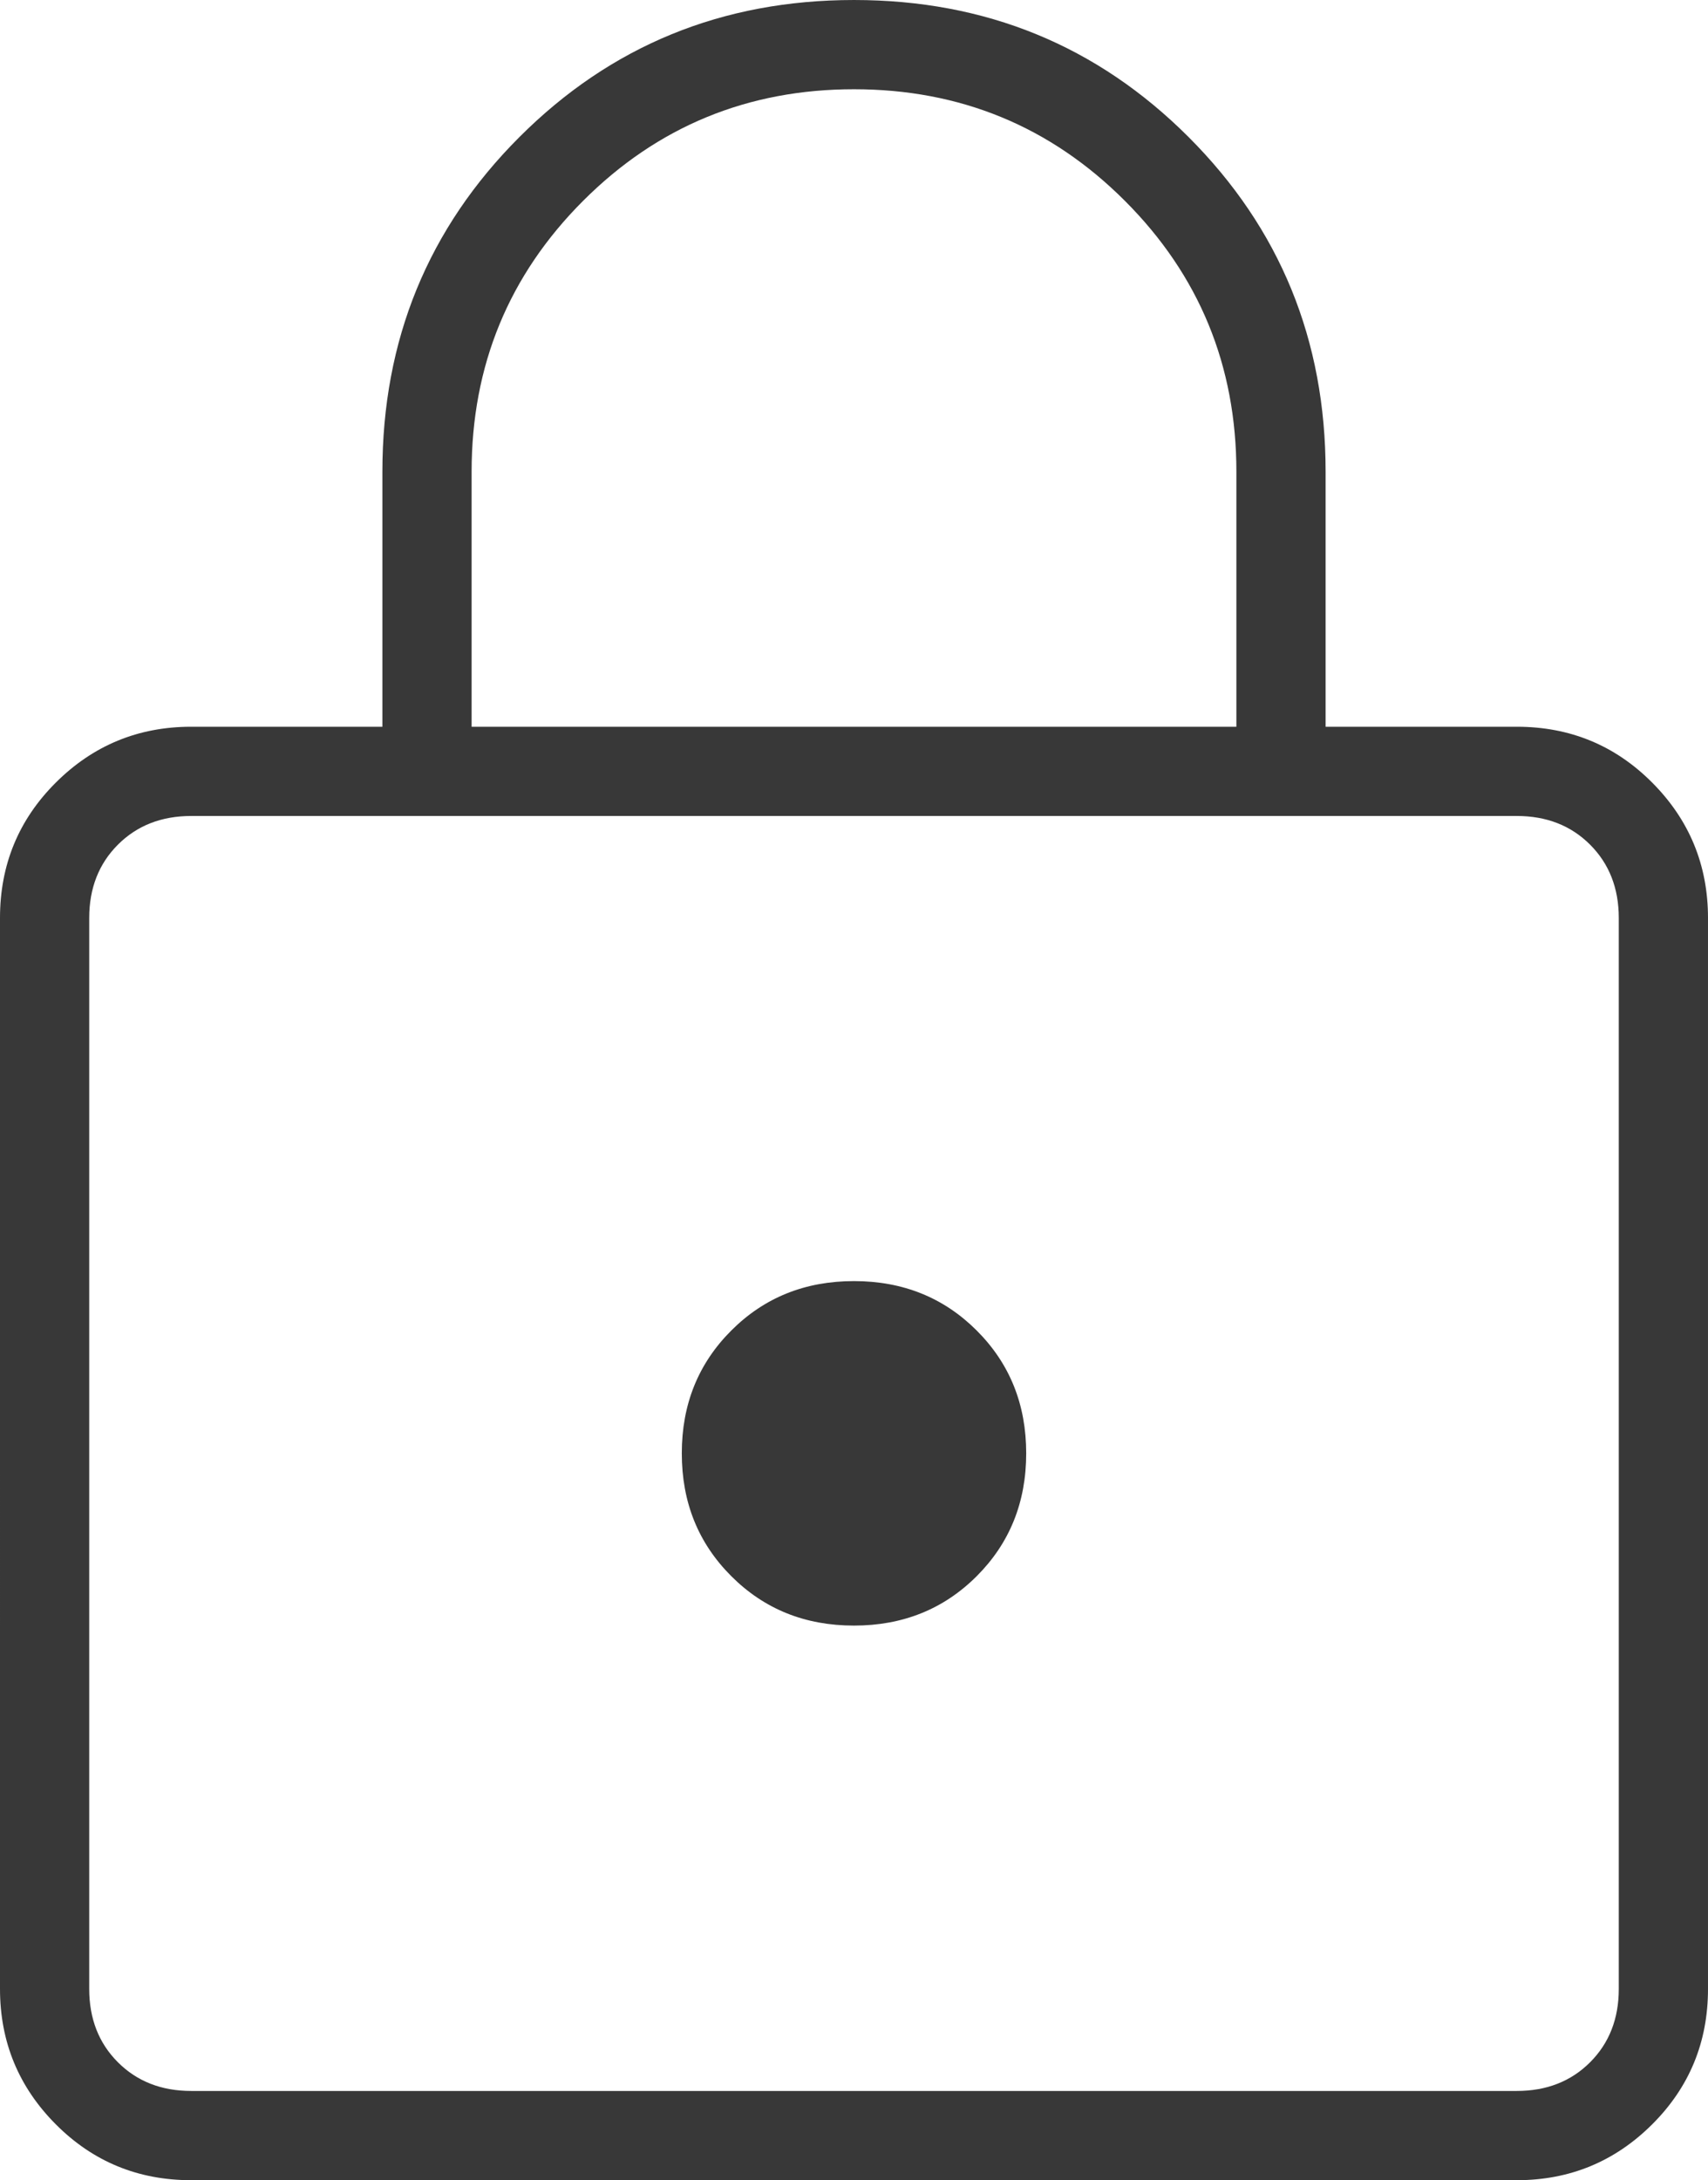
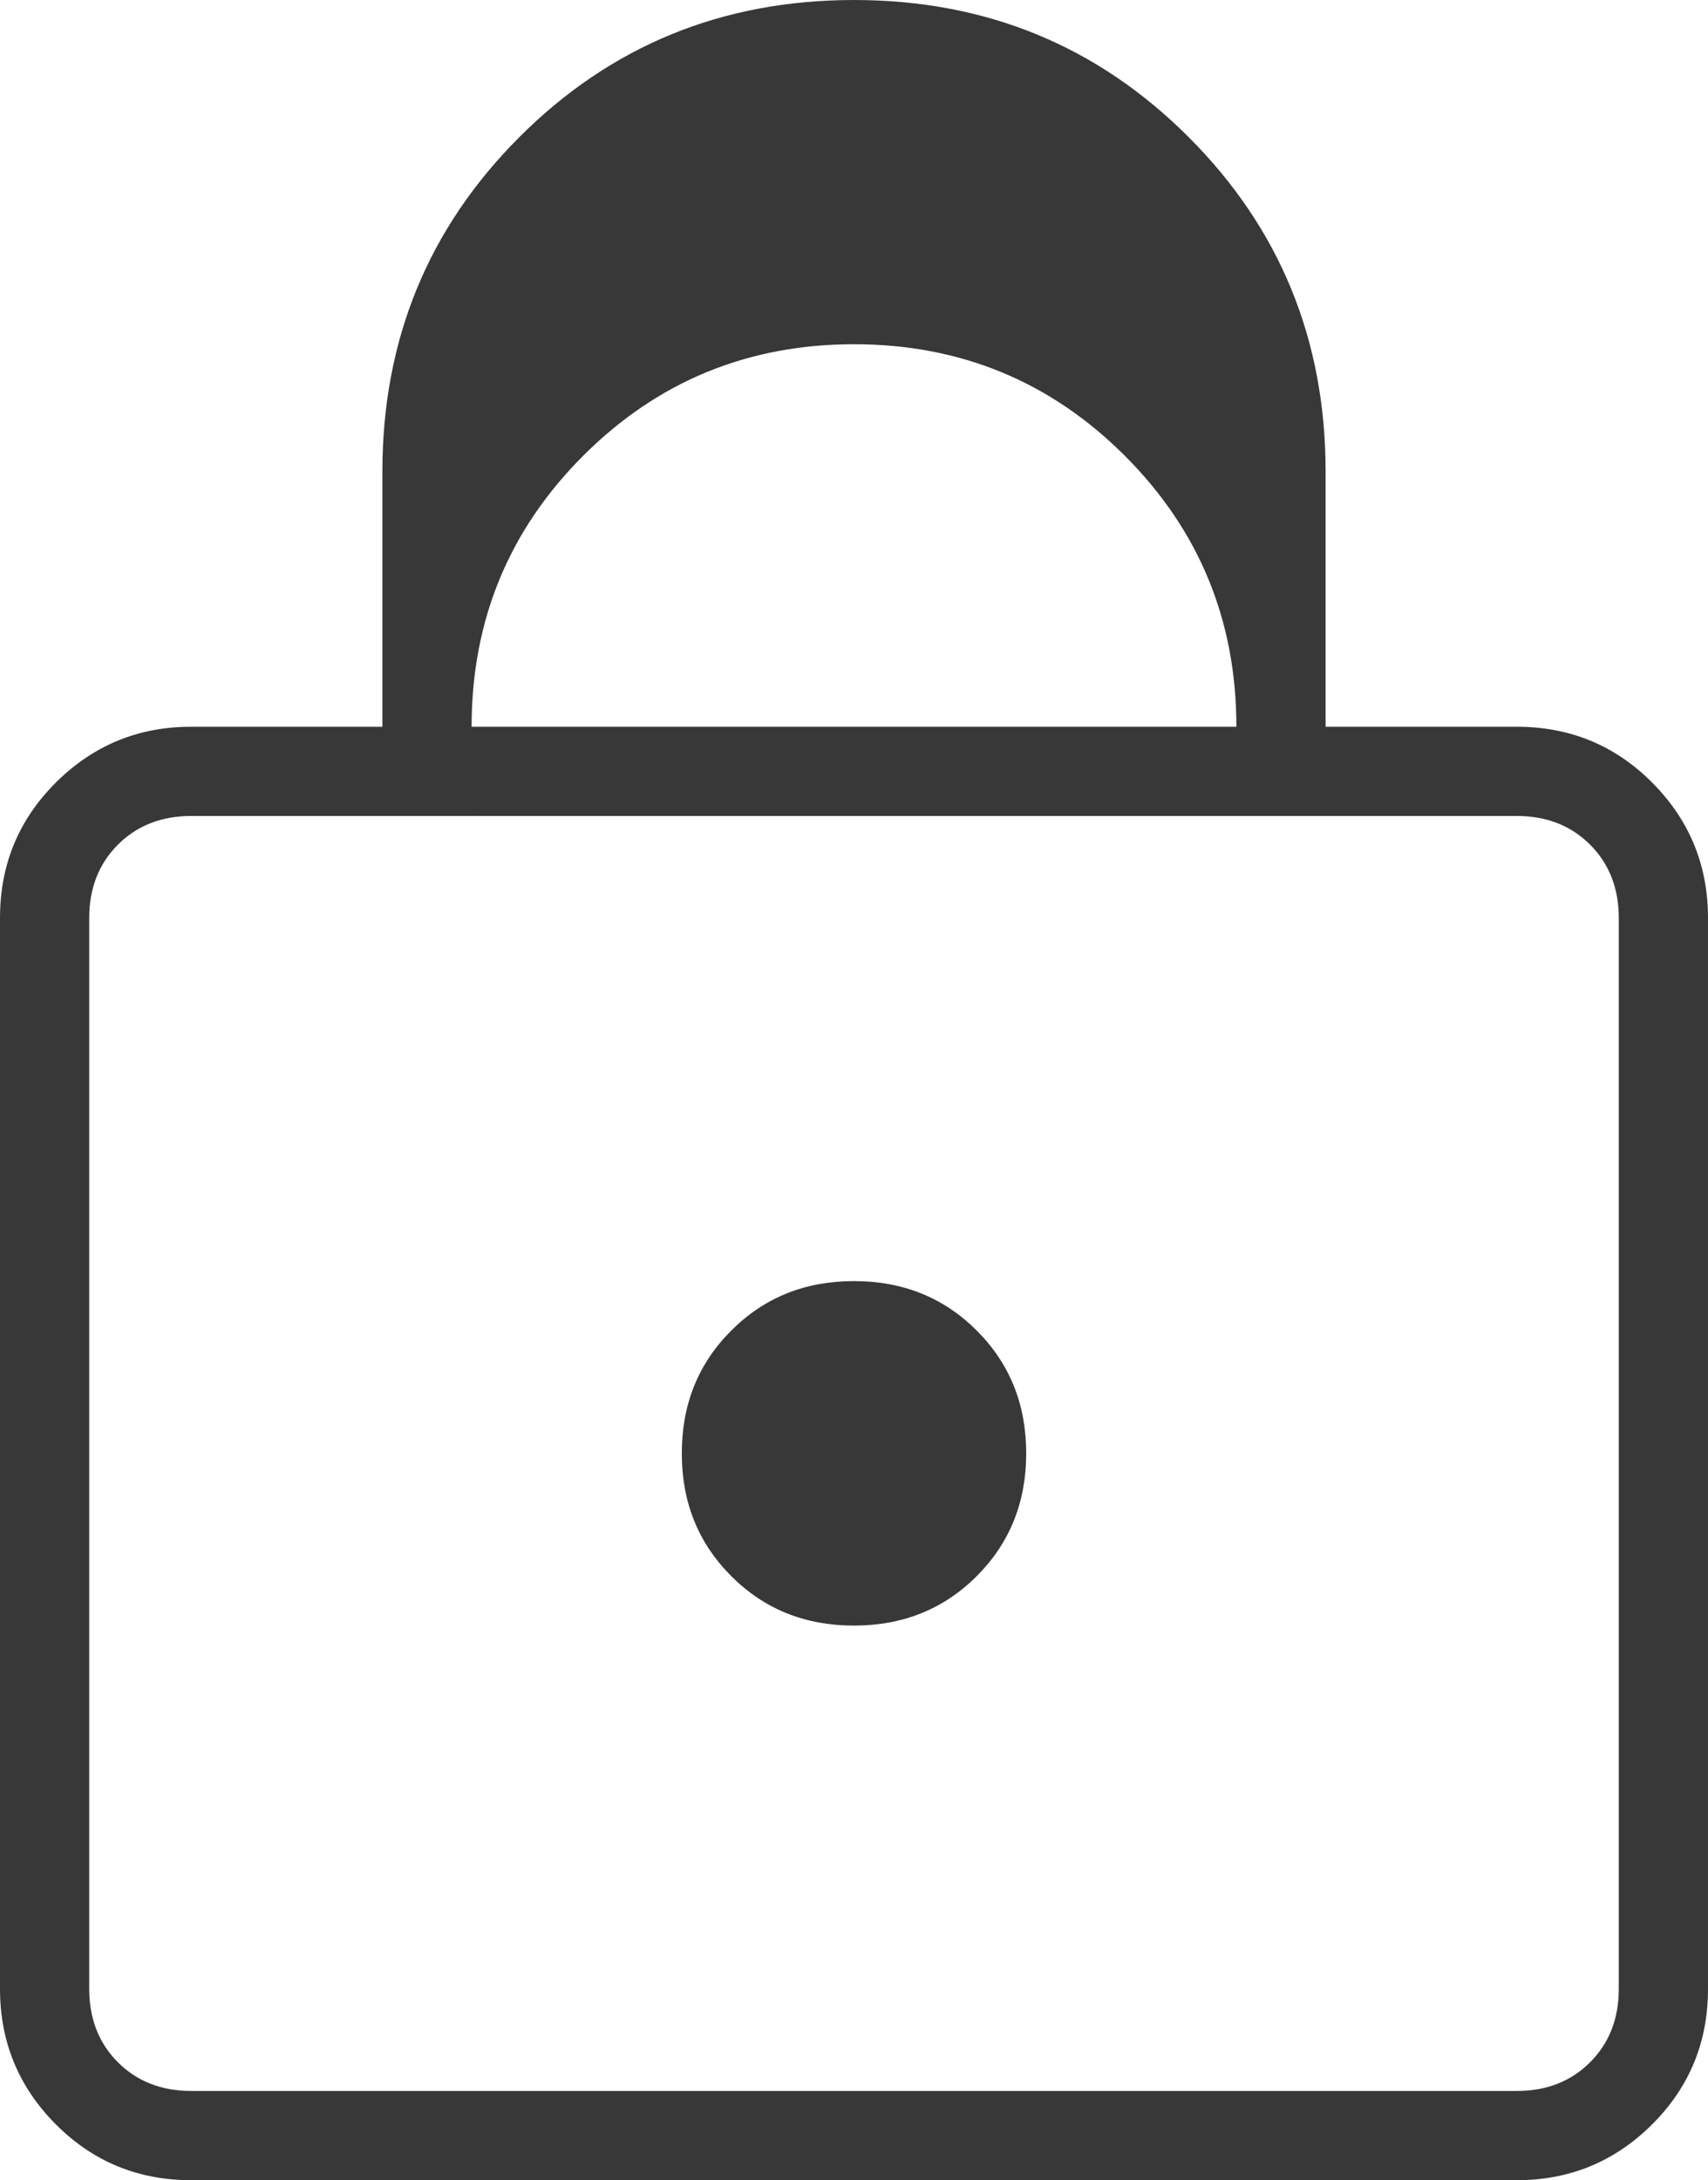
<svg xmlns="http://www.w3.org/2000/svg" id="Layer_1" viewBox="0 0 13.4 17.1">
  <defs>
    <style>.cls-1{fill:#383838;stroke-width:0px;}</style>
  </defs>
-   <path class="cls-1" d="M1.5,17.1c-.417,0-.771-.146-1.062-.438s-.438-.646-.438-1.062V7.2c0-.417.146-.771.438-1.062s.646-.438,1.062-.438h1.5v-2c0-1.033.358-1.908,1.075-2.625s1.592-1.075,2.625-1.075,1.908.358,2.625,1.075,1.075,1.592,1.075,2.625v2h1.5c.417,0,.771.146,1.062.438s.438.646.438,1.062v8.4c0,.417-.146.771-.438,1.062s-.646.438-1.062.438H1.5ZM1.5,16.4h10.4c.233,0,.425-.075.575-.225s.225-.342.225-.575V7.2c0-.233-.075-.425-.225-.575s-.342-.225-.575-.225H1.5c-.233,0-.425.075-.575.225s-.225.342-.225.575v8.4c0,.233.075.425.225.575s.342.225.575.225ZM6.7,12.75c.383,0,.704-.129.963-.388.258-.258.388-.579.388-.963s-.129-.704-.388-.963c-.258-.258-.579-.388-.963-.388s-.704.129-.963.388-.388.579-.388.963.129.704.388.963.579.388.963.388ZM3.7,5.7h6v-2c0-.833-.292-1.542-.875-2.125s-1.292-.875-2.125-.875-1.542.292-2.125.875-.875,1.292-.875,2.125v2ZM.7,16.4V6.4v10Z" />
+   <path class="cls-1" d="M1.5,17.1c-.417,0-.771-.146-1.062-.438s-.438-.646-.438-1.062V7.2c0-.417.146-.771.438-1.062s.646-.438,1.062-.438h1.5v-2c0-1.033.358-1.908,1.075-2.625s1.592-1.075,2.625-1.075,1.908.358,2.625,1.075,1.075,1.592,1.075,2.625v2h1.5c.417,0,.771.146,1.062.438s.438.646.438,1.062v8.4c0,.417-.146.771-.438,1.062s-.646.438-1.062.438H1.5ZM1.5,16.4h10.4c.233,0,.425-.075.575-.225s.225-.342.225-.575V7.2c0-.233-.075-.425-.225-.575s-.342-.225-.575-.225H1.5c-.233,0-.425.075-.575.225s-.225.342-.225.575v8.4c0,.233.075.425.225.575s.342.225.575.225ZM6.7,12.75c.383,0,.704-.129.963-.388.258-.258.388-.579.388-.963s-.129-.704-.388-.963c-.258-.258-.579-.388-.963-.388s-.704.129-.963.388-.388.579-.388.963.129.704.388.963.579.388.963.388ZM3.7,5.7h6c0-.833-.292-1.542-.875-2.125s-1.292-.875-2.125-.875-1.542.292-2.125.875-.875,1.292-.875,2.125v2ZM.7,16.4V6.4v10Z" />
</svg>